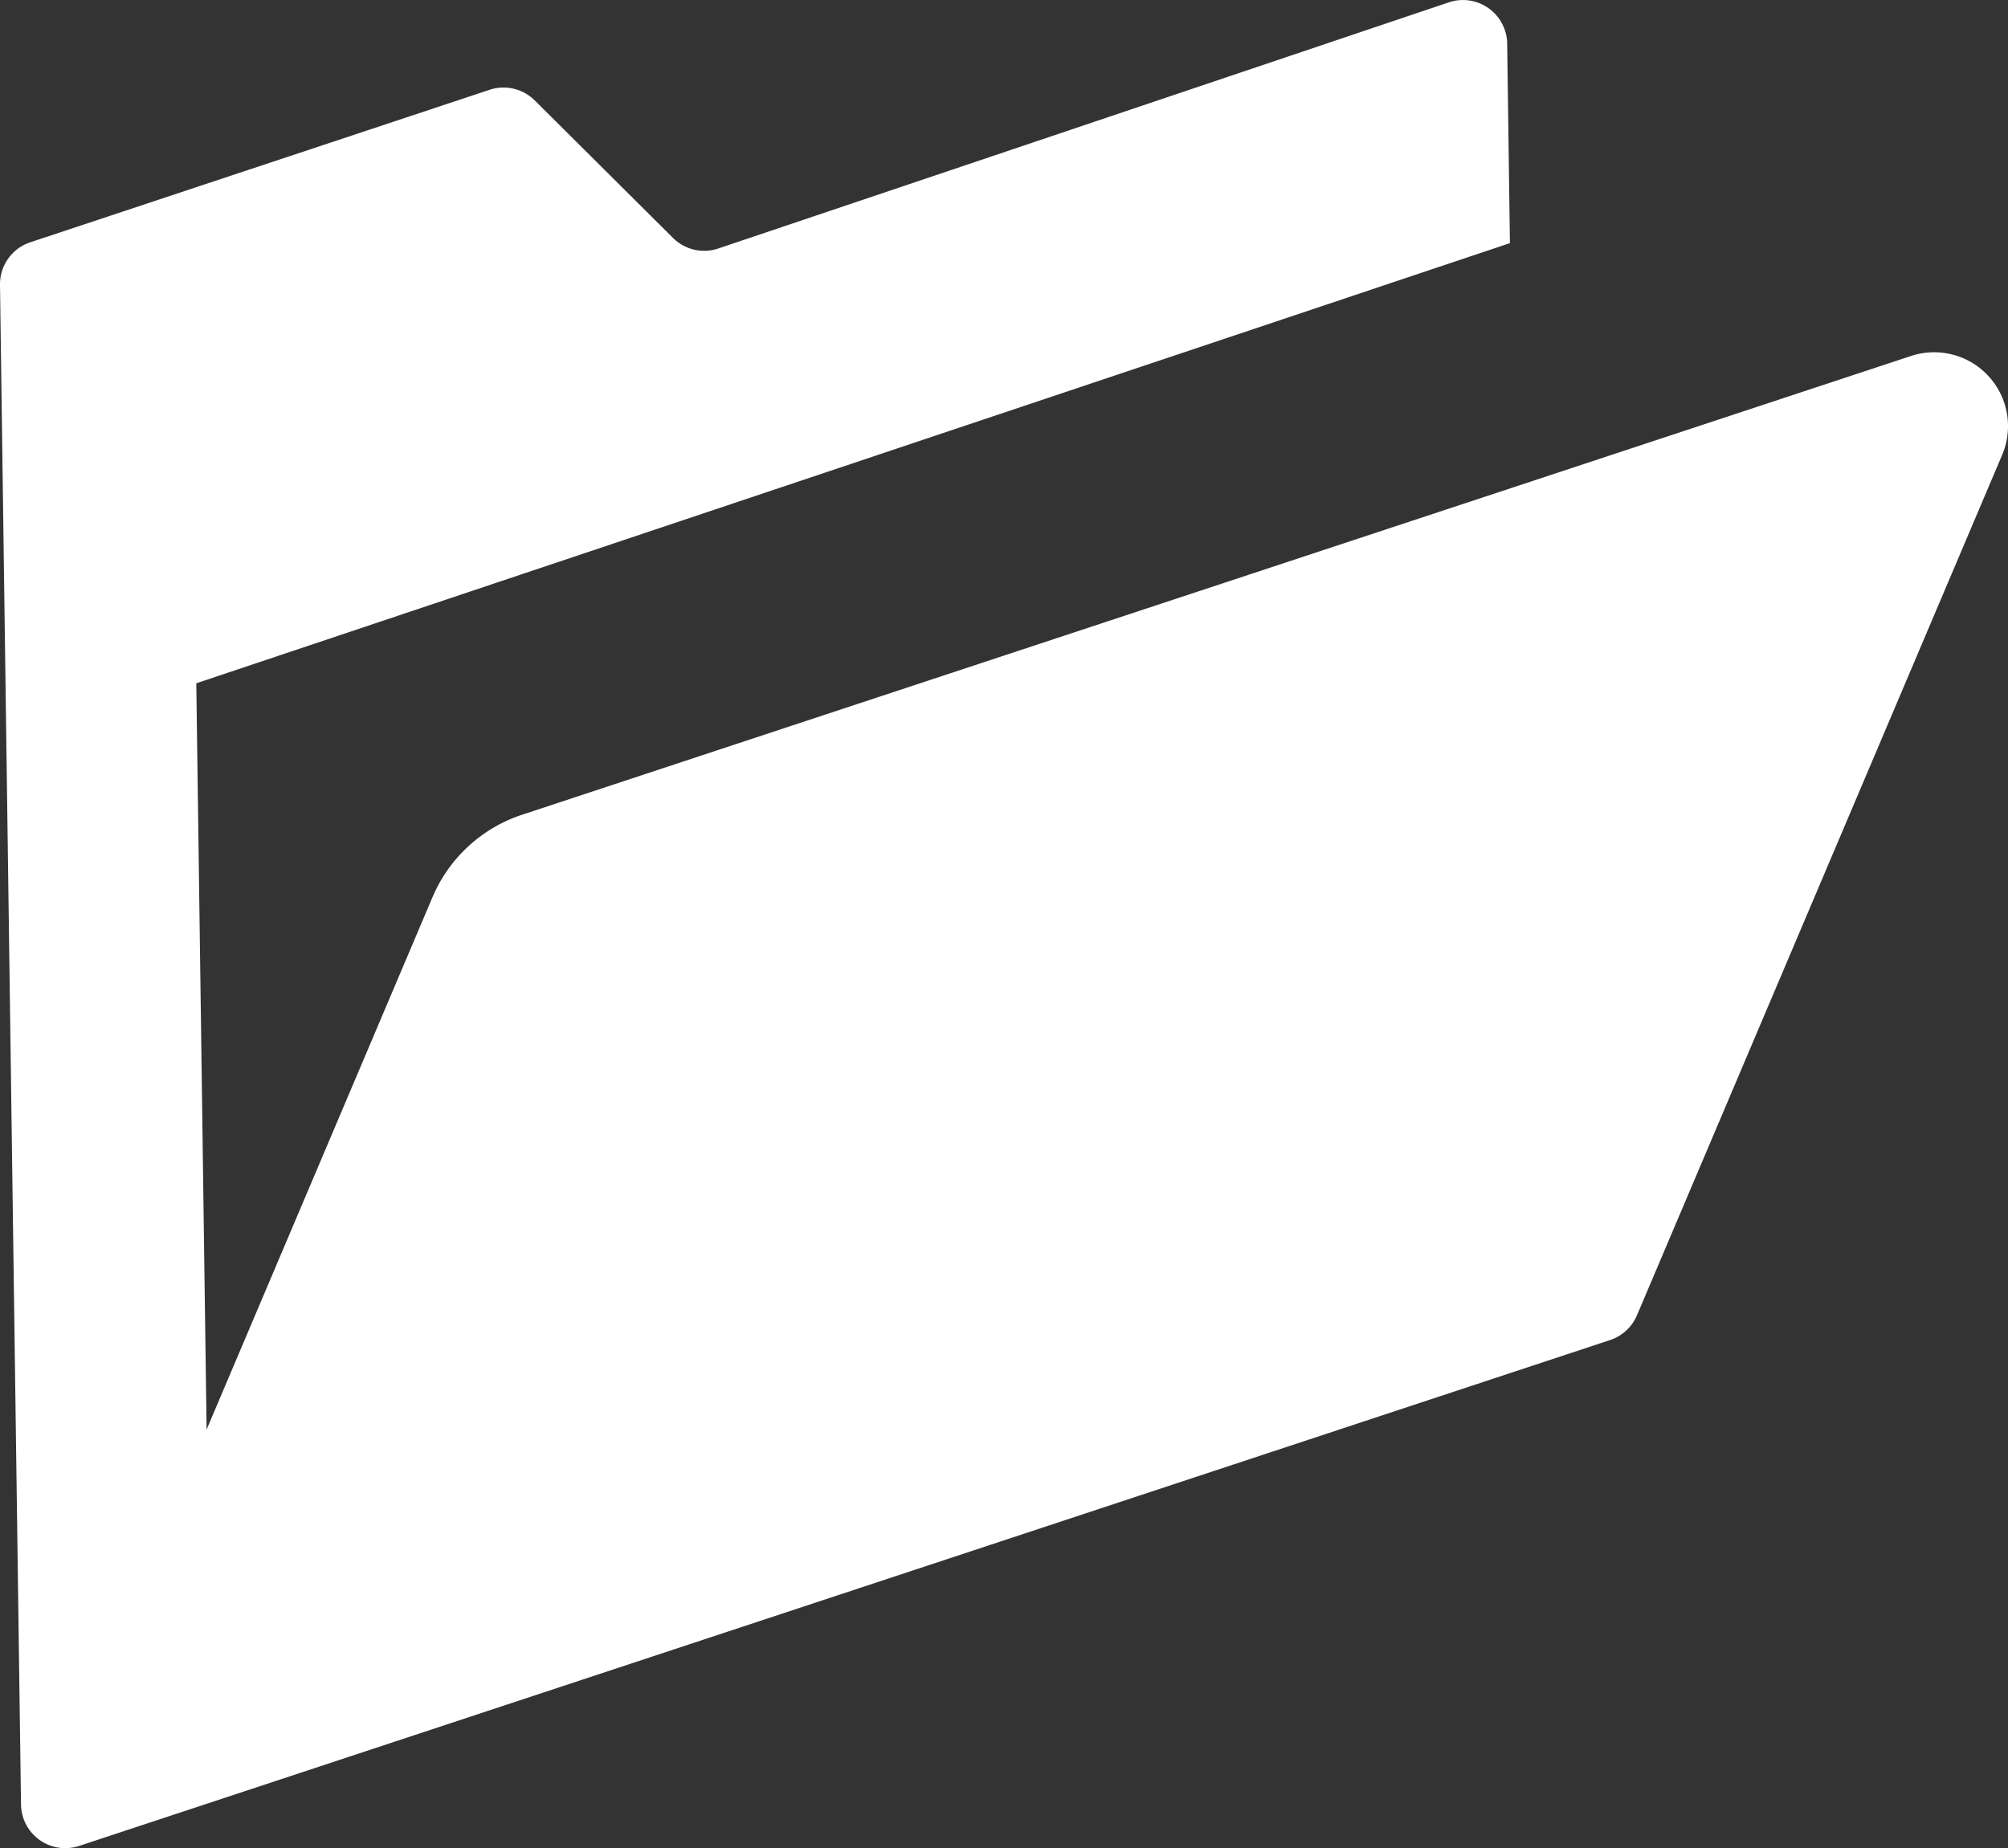
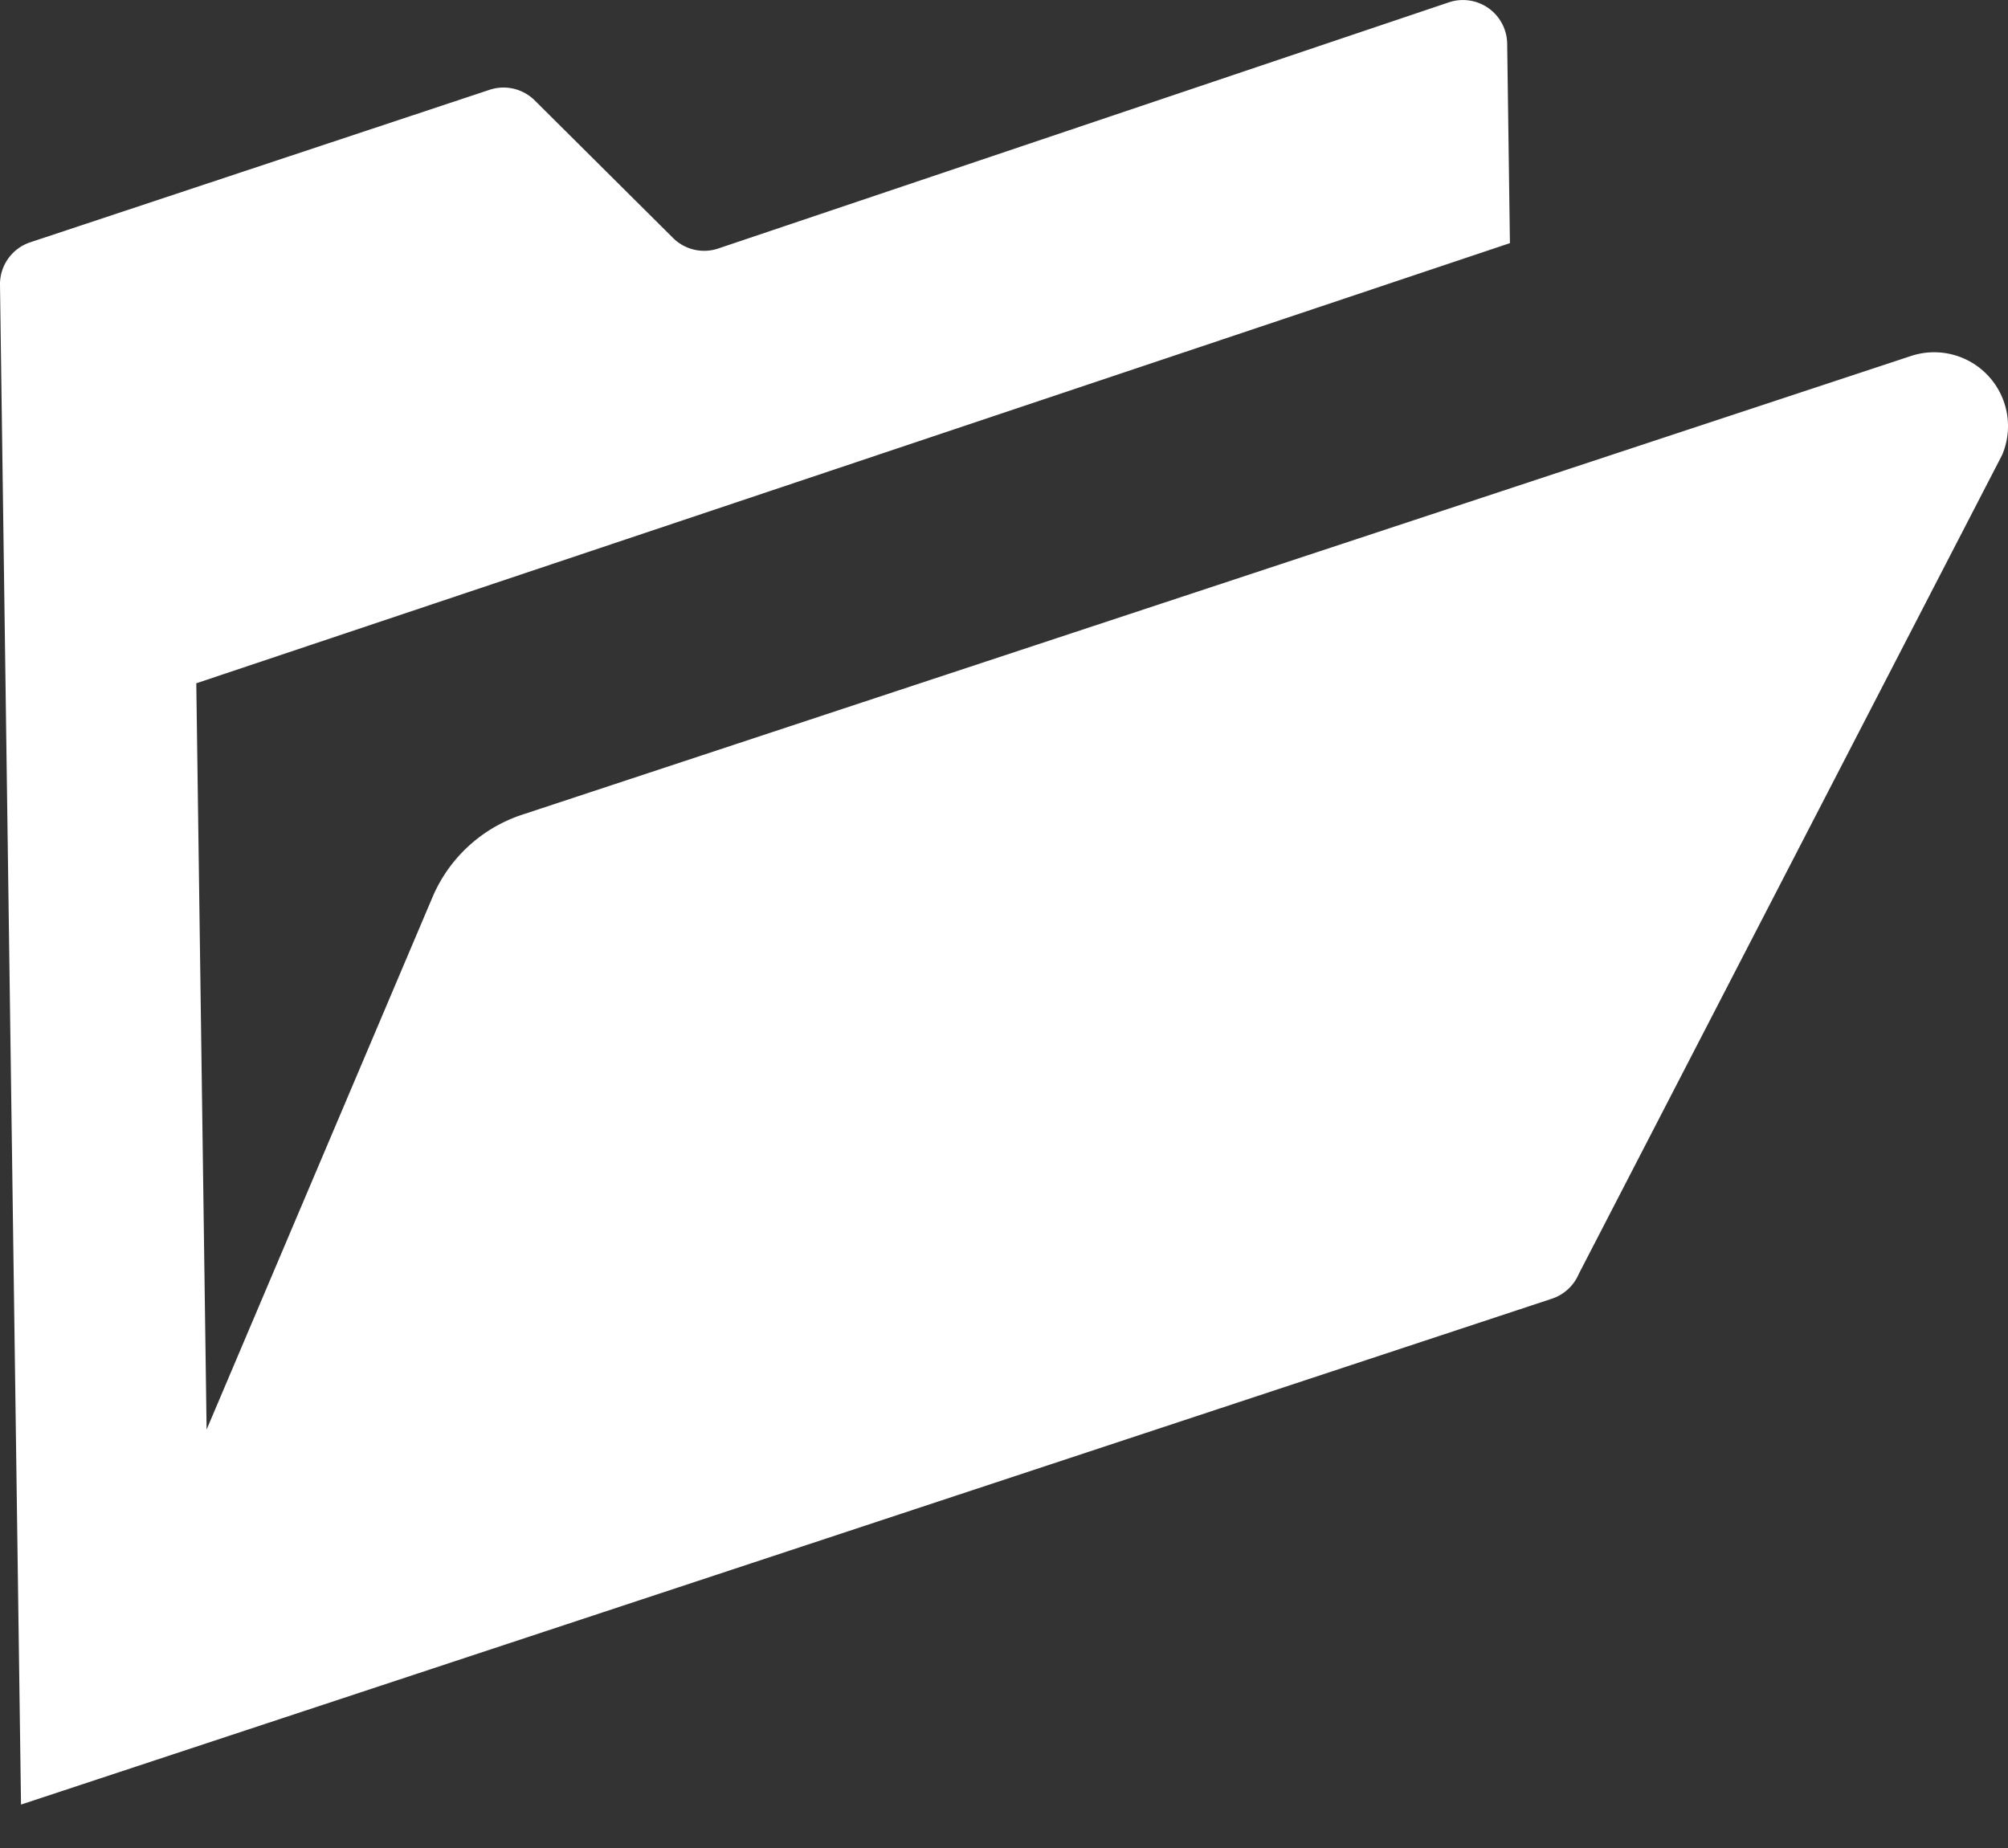
<svg xmlns="http://www.w3.org/2000/svg" viewBox="0 0 512 471.29">
  <rect x="0" y="0" width="512" height="471.29" fill="#333333" stroke="none" />
  <defs>
    <style>.cls-1{fill:#fff;}</style>
  </defs>
  <g id="レイヤー_2" data-name="レイヤー 2">
    <g id="_2" data-name="2">
-       <path class="cls-1" d="M507,95.88a18.82,18.82,0,0,0-19.74-5.1l-354.2,117a37.6,37.6,0,0,0-22.78,21L52.68,364.54l-2.63-190.3L385,62l-.7-50.83A11.28,11.28,0,0,0,369.42.6L183.16,63.36a11.24,11.24,0,0,1-11.56-2.69L136.34,25.6a11.29,11.29,0,0,0-11.51-2.7L7.73,61.78A11.27,11.27,0,0,0,0,72.64L5.36,460.17A11.28,11.28,0,0,0,20.2,470.71l390.36-129a11.31,11.31,0,0,0,6.83-6.3L510.51,116A18.81,18.81,0,0,0,507,95.88Z" />
+       <path class="cls-1" d="M507,95.88a18.82,18.82,0,0,0-19.74-5.1l-354.2,117a37.6,37.6,0,0,0-22.78,21L52.68,364.54l-2.63-190.3L385,62l-.7-50.83A11.28,11.28,0,0,0,369.42.6L183.16,63.36a11.24,11.24,0,0,1-11.56-2.69L136.34,25.6a11.29,11.29,0,0,0-11.51-2.7L7.73,61.78A11.27,11.27,0,0,0,0,72.64L5.36,460.17l390.36-129a11.31,11.31,0,0,0,6.83-6.3L510.51,116A18.81,18.81,0,0,0,507,95.88Z" />
    </g>
  </g>
</svg>